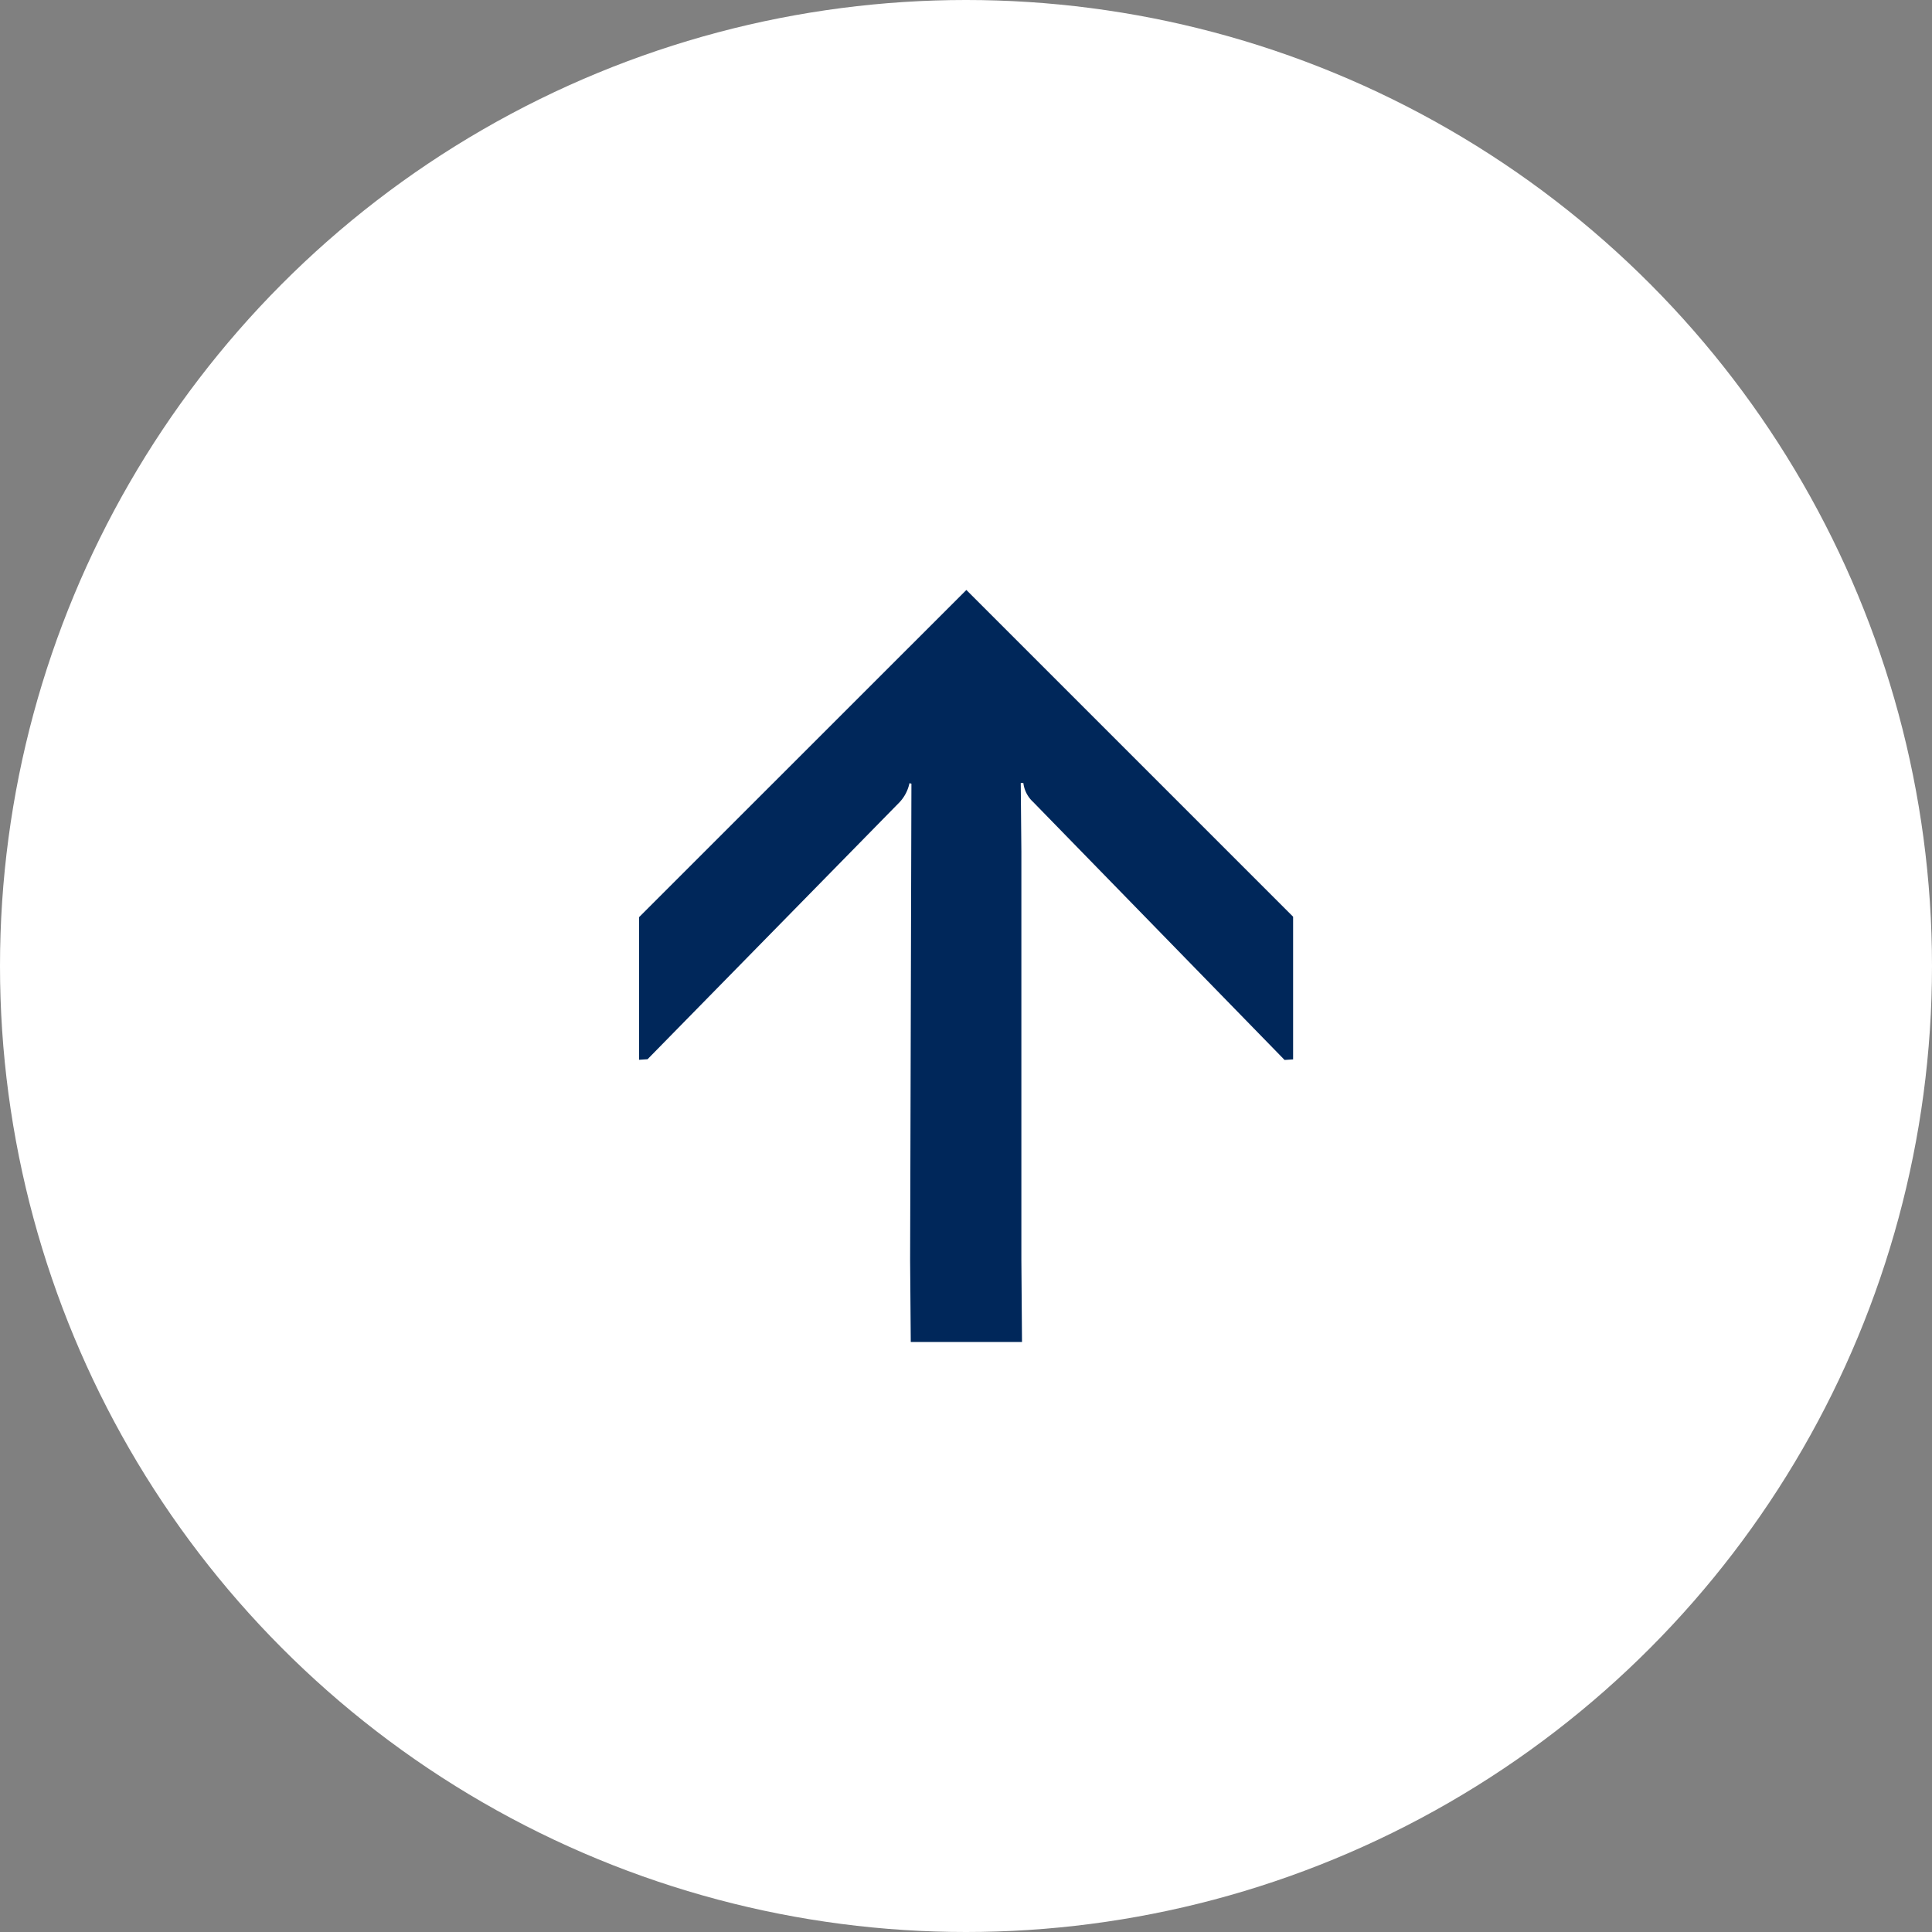
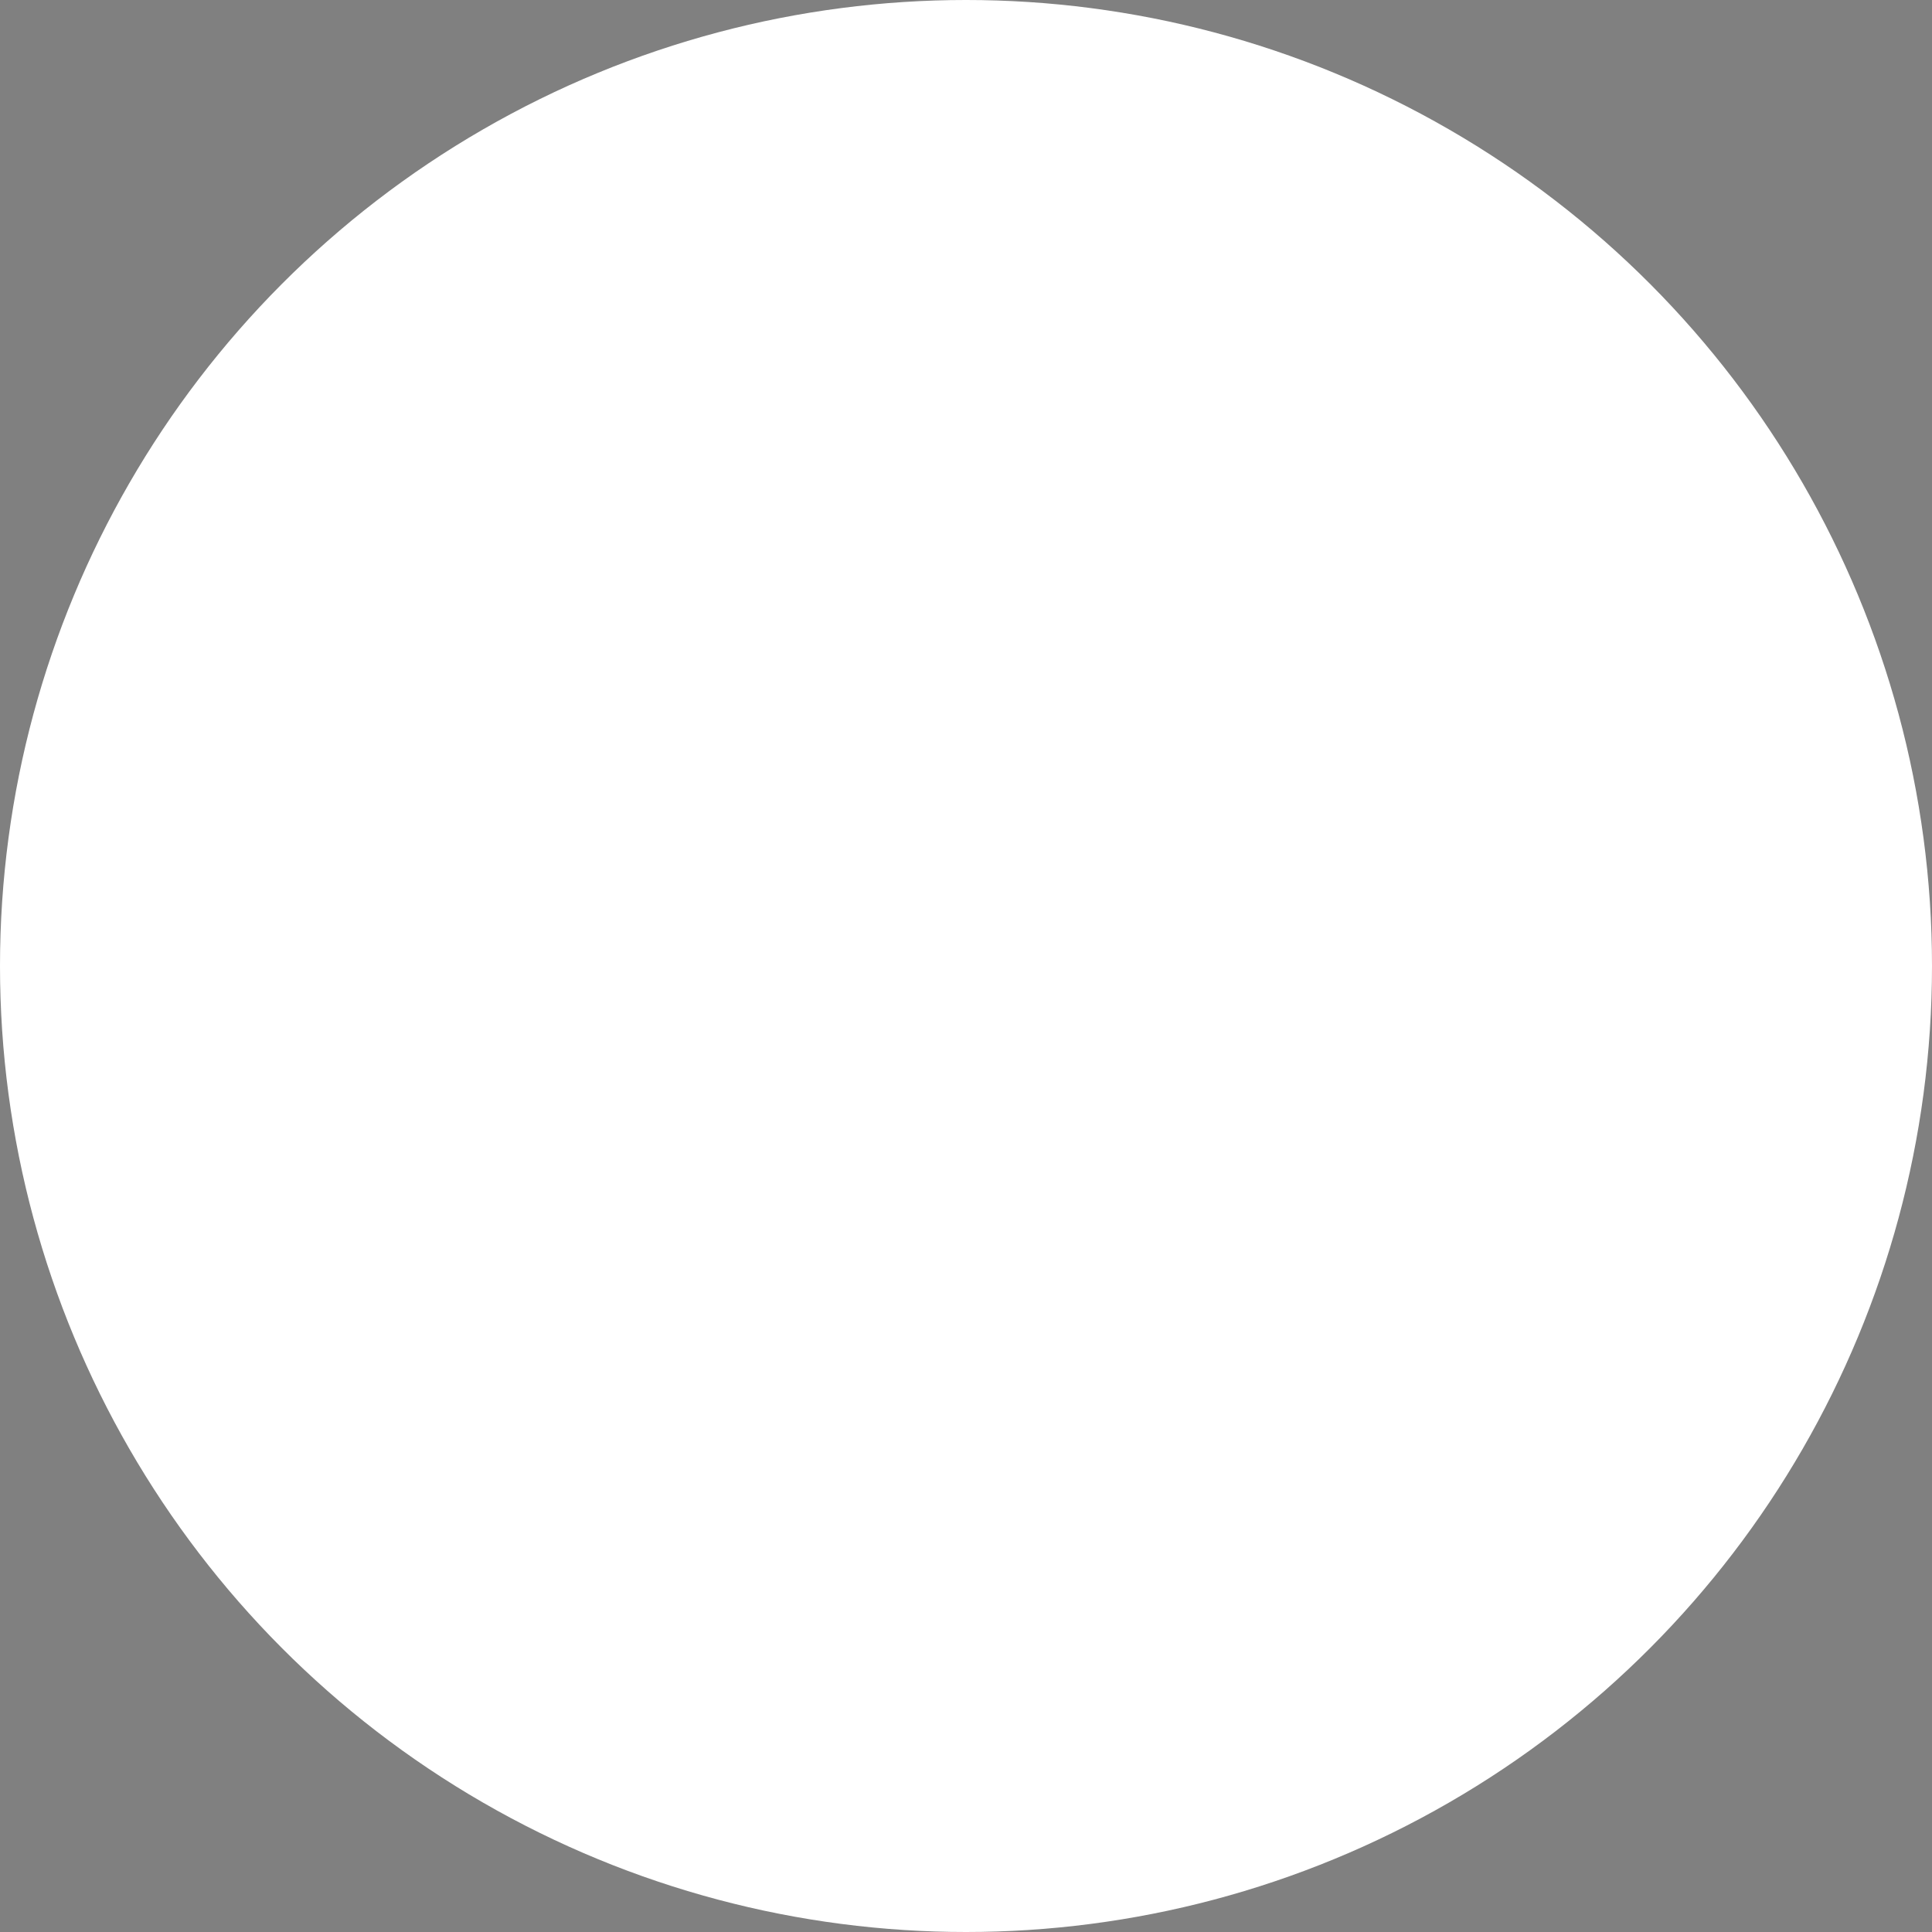
<svg xmlns="http://www.w3.org/2000/svg" width="68" height="68" viewBox="0 0 68 68">
  <rect x="0" y="0" width="68" height="68" fill="#808080" stroke="none" />
  <defs>
    <clipPath id="clip-path">
      <rect id="Rectangle_254" data-name="Rectangle 254" width="23.016" height="26.469" transform="translate(0 0)" fill="none" />
    </clipPath>
  </defs>
  <g id="Group_458" data-name="Group 458" transform="translate(-1801 -960)">
    <circle id="Ellipse_6" data-name="Ellipse 6" cx="34" cy="34" r="34" transform="translate(1801 960)" fill="#fff" />
    <g id="Group_457" data-name="Group 457" transform="translate(1823.492 980.765)">
      <g id="Group_456" data-name="Group 456" clip-path="url(#clip-path)">
-         <path id="Path_145" data-name="Path 145" d="M9.564,26.469l-.023-2.88L9.587,6.818,9.518,6.8a1.4,1.4,0,0,1-.346.668L.3,16.516l-.3.02,0-5.019L11.521,0l11.5,11.5v5.022l-.3.02L13.872,7.463a1.082,1.082,0,0,1-.345-.669h-.092l.022,2.42V23.59l.022,2.878Z" fill="#00275a" />
-       </g>
+         </g>
    </g>
  </g>
</svg>